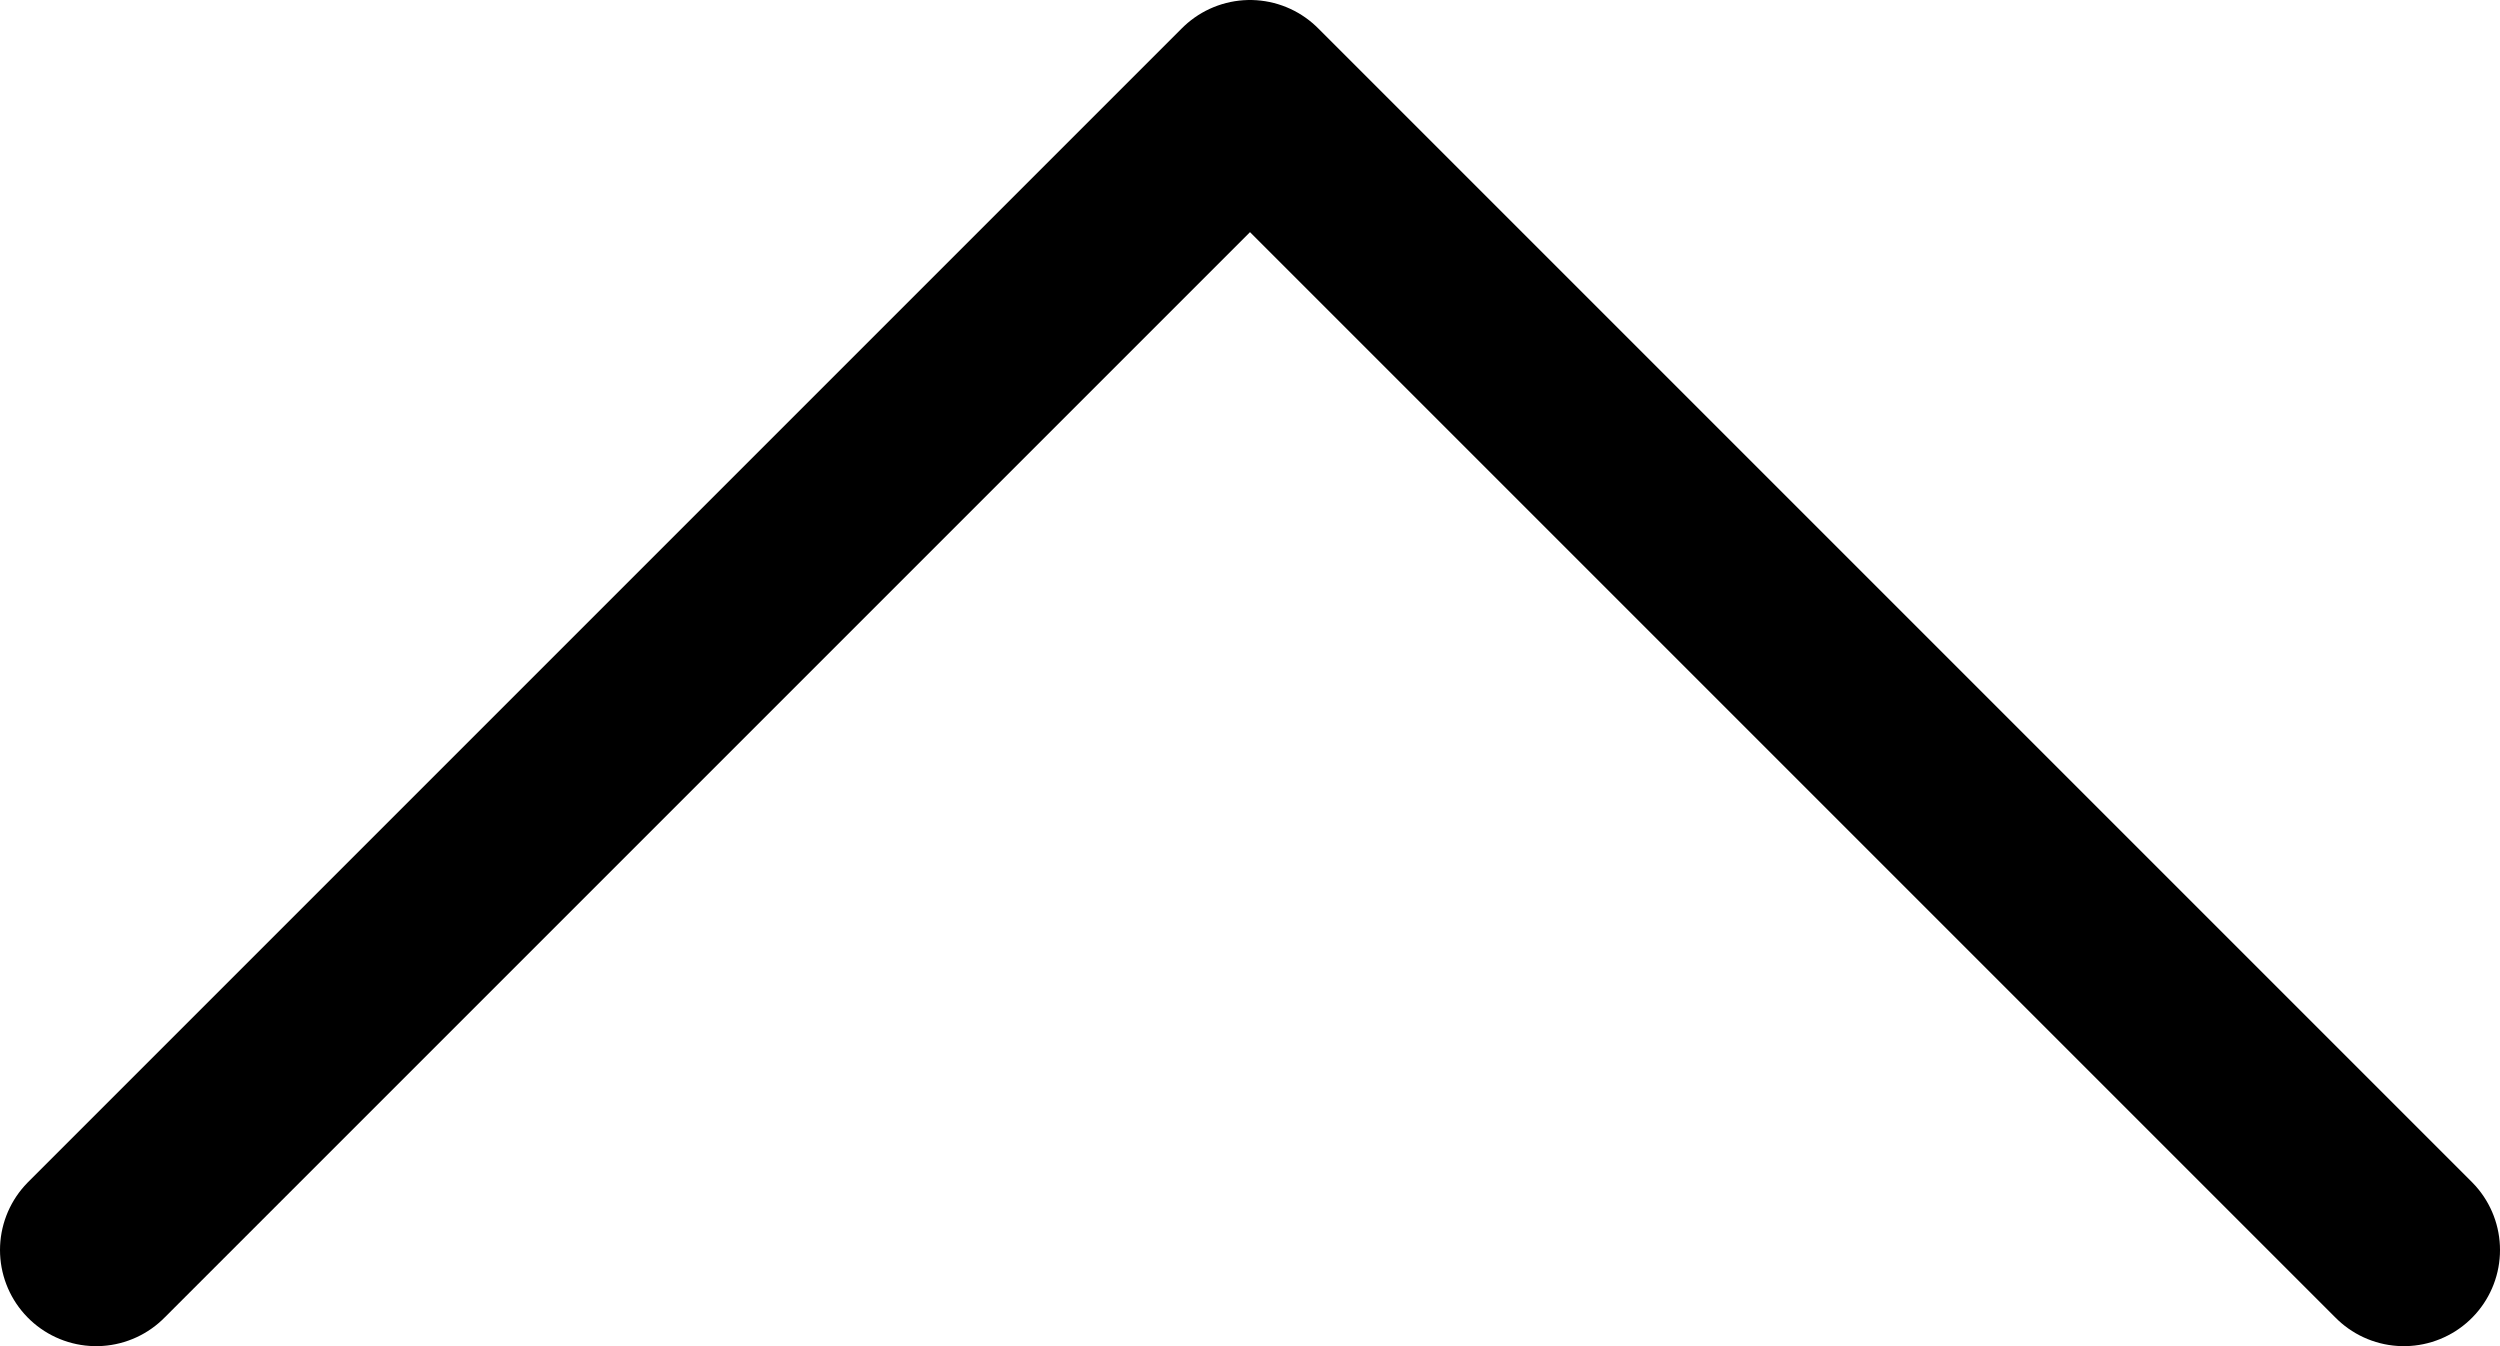
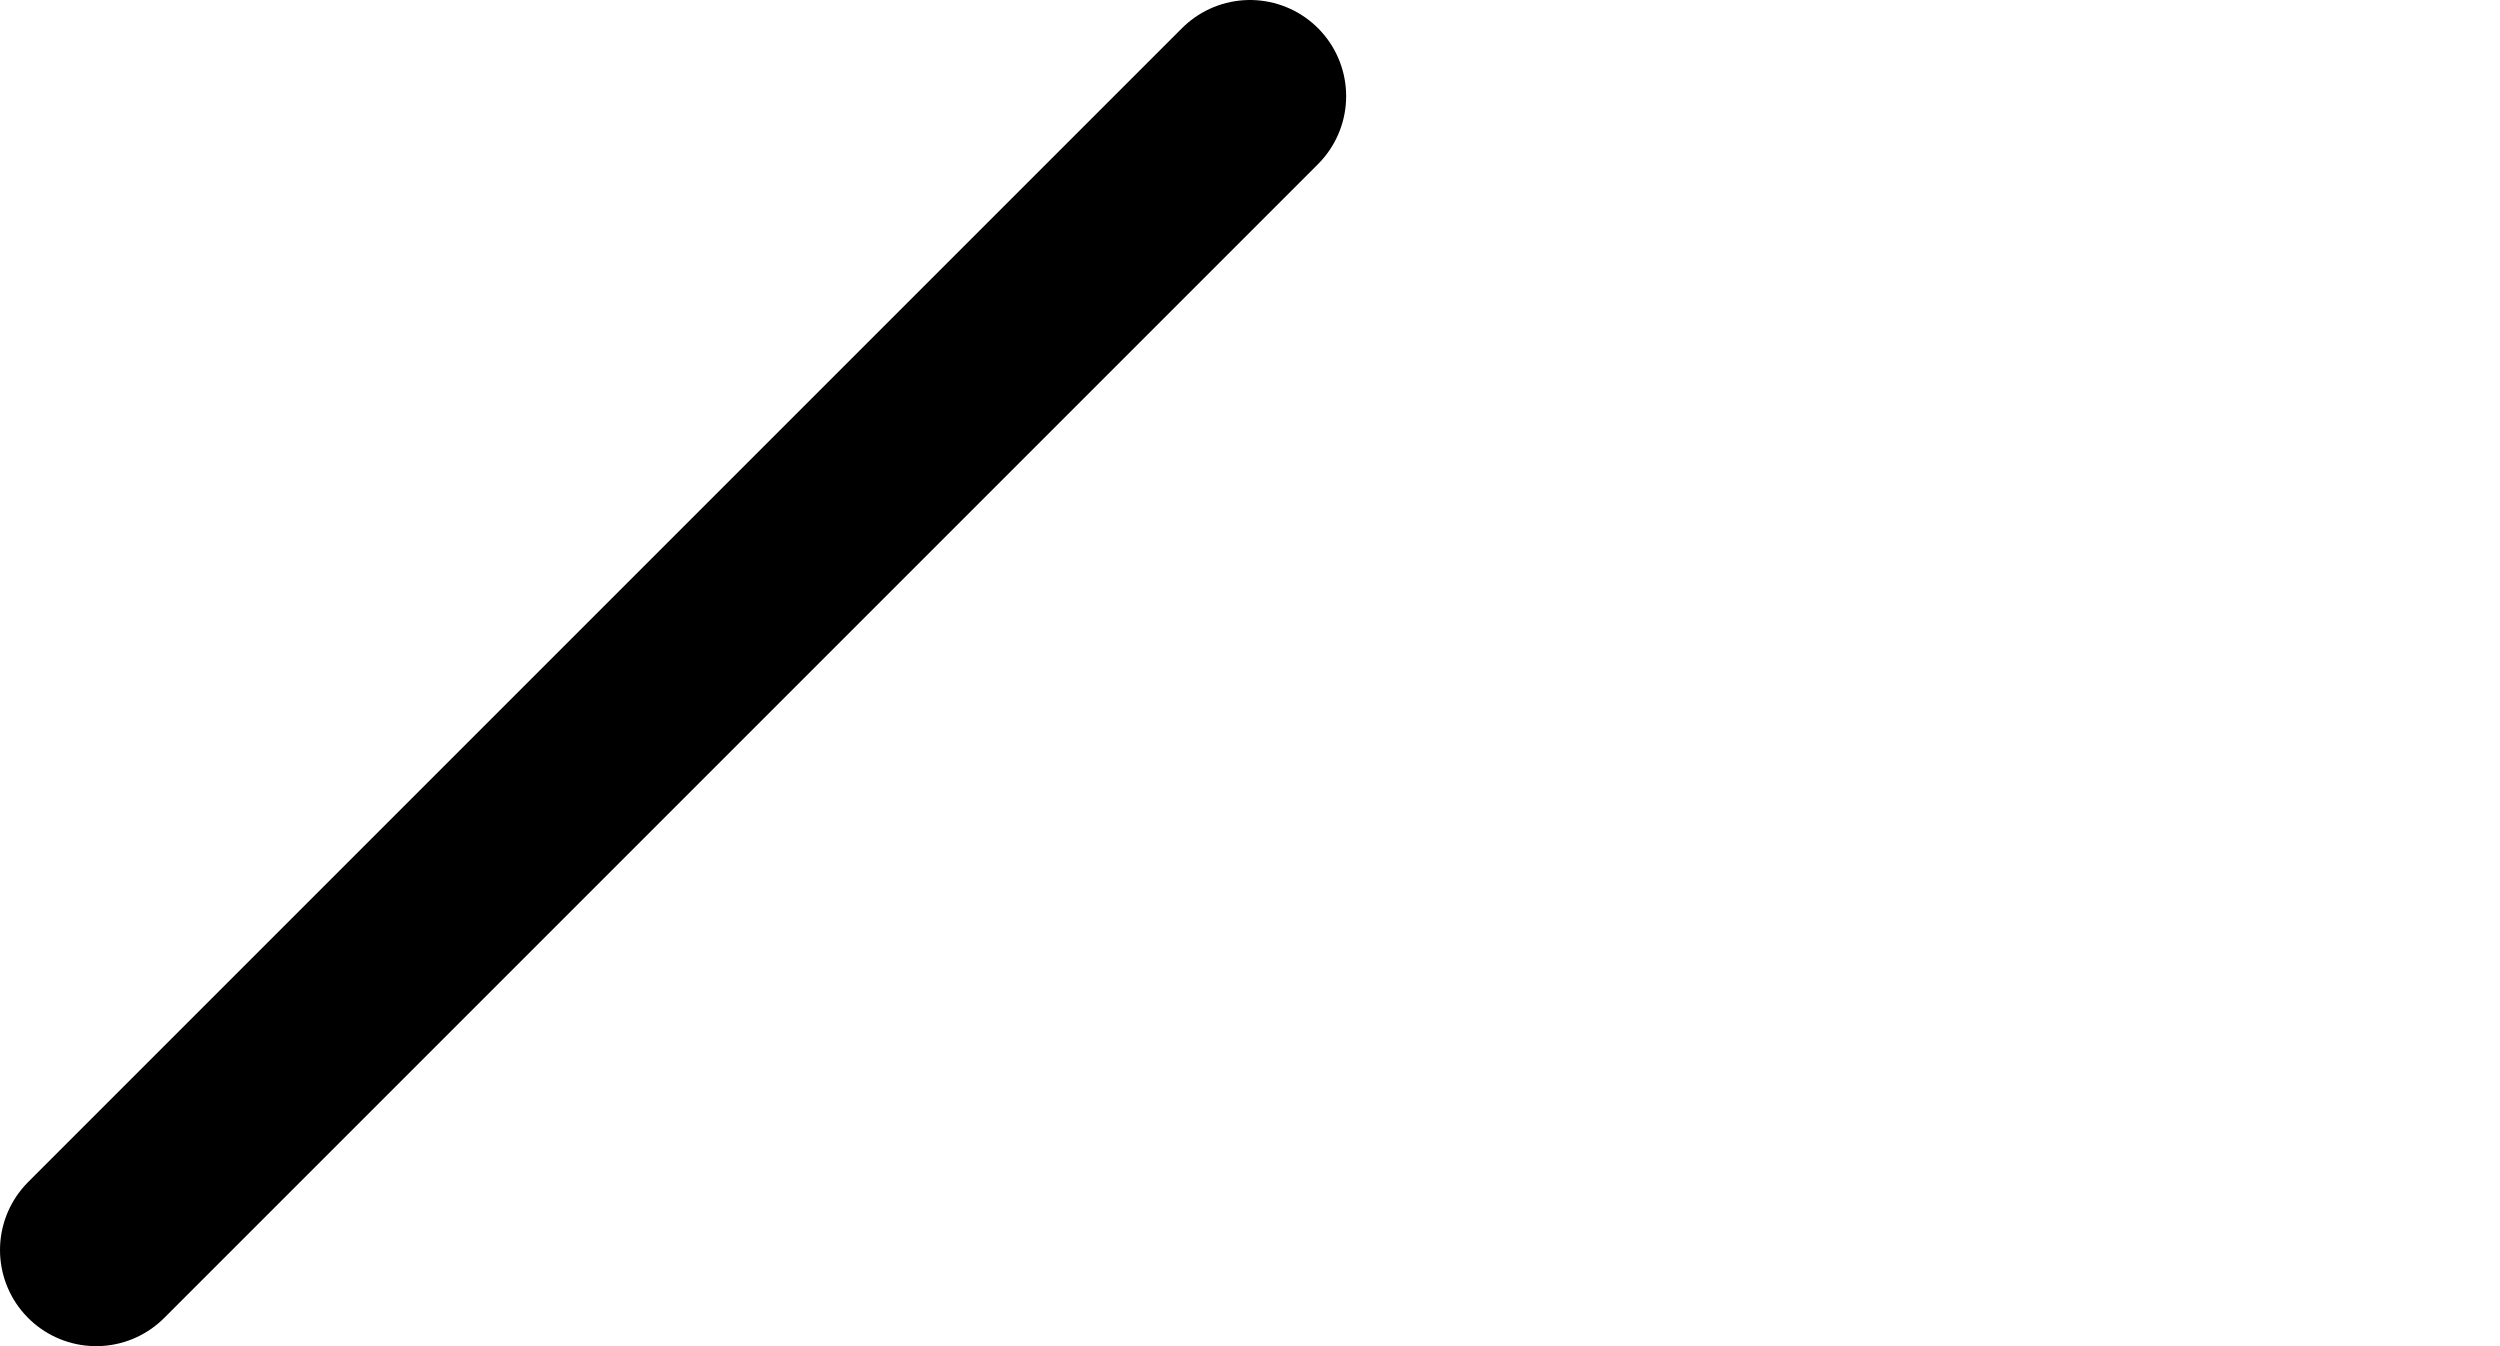
<svg xmlns="http://www.w3.org/2000/svg" width="26px" height="14px" viewBox="0 0 26 14" version="1.1">
-   <path d="M0 0L12 12L24 0" transform="matrix(1 0 0 -1 1 13)" id="Arrow" fill="none" fill-rule="evenodd" stroke="#000000" stroke-width="2" stroke-linecap="round" stroke-linejoin="round" />
+   <path d="M0 0L12 12" transform="matrix(1 0 0 -1 1 13)" id="Arrow" fill="none" fill-rule="evenodd" stroke="#000000" stroke-width="2" stroke-linecap="round" stroke-linejoin="round" />
</svg>